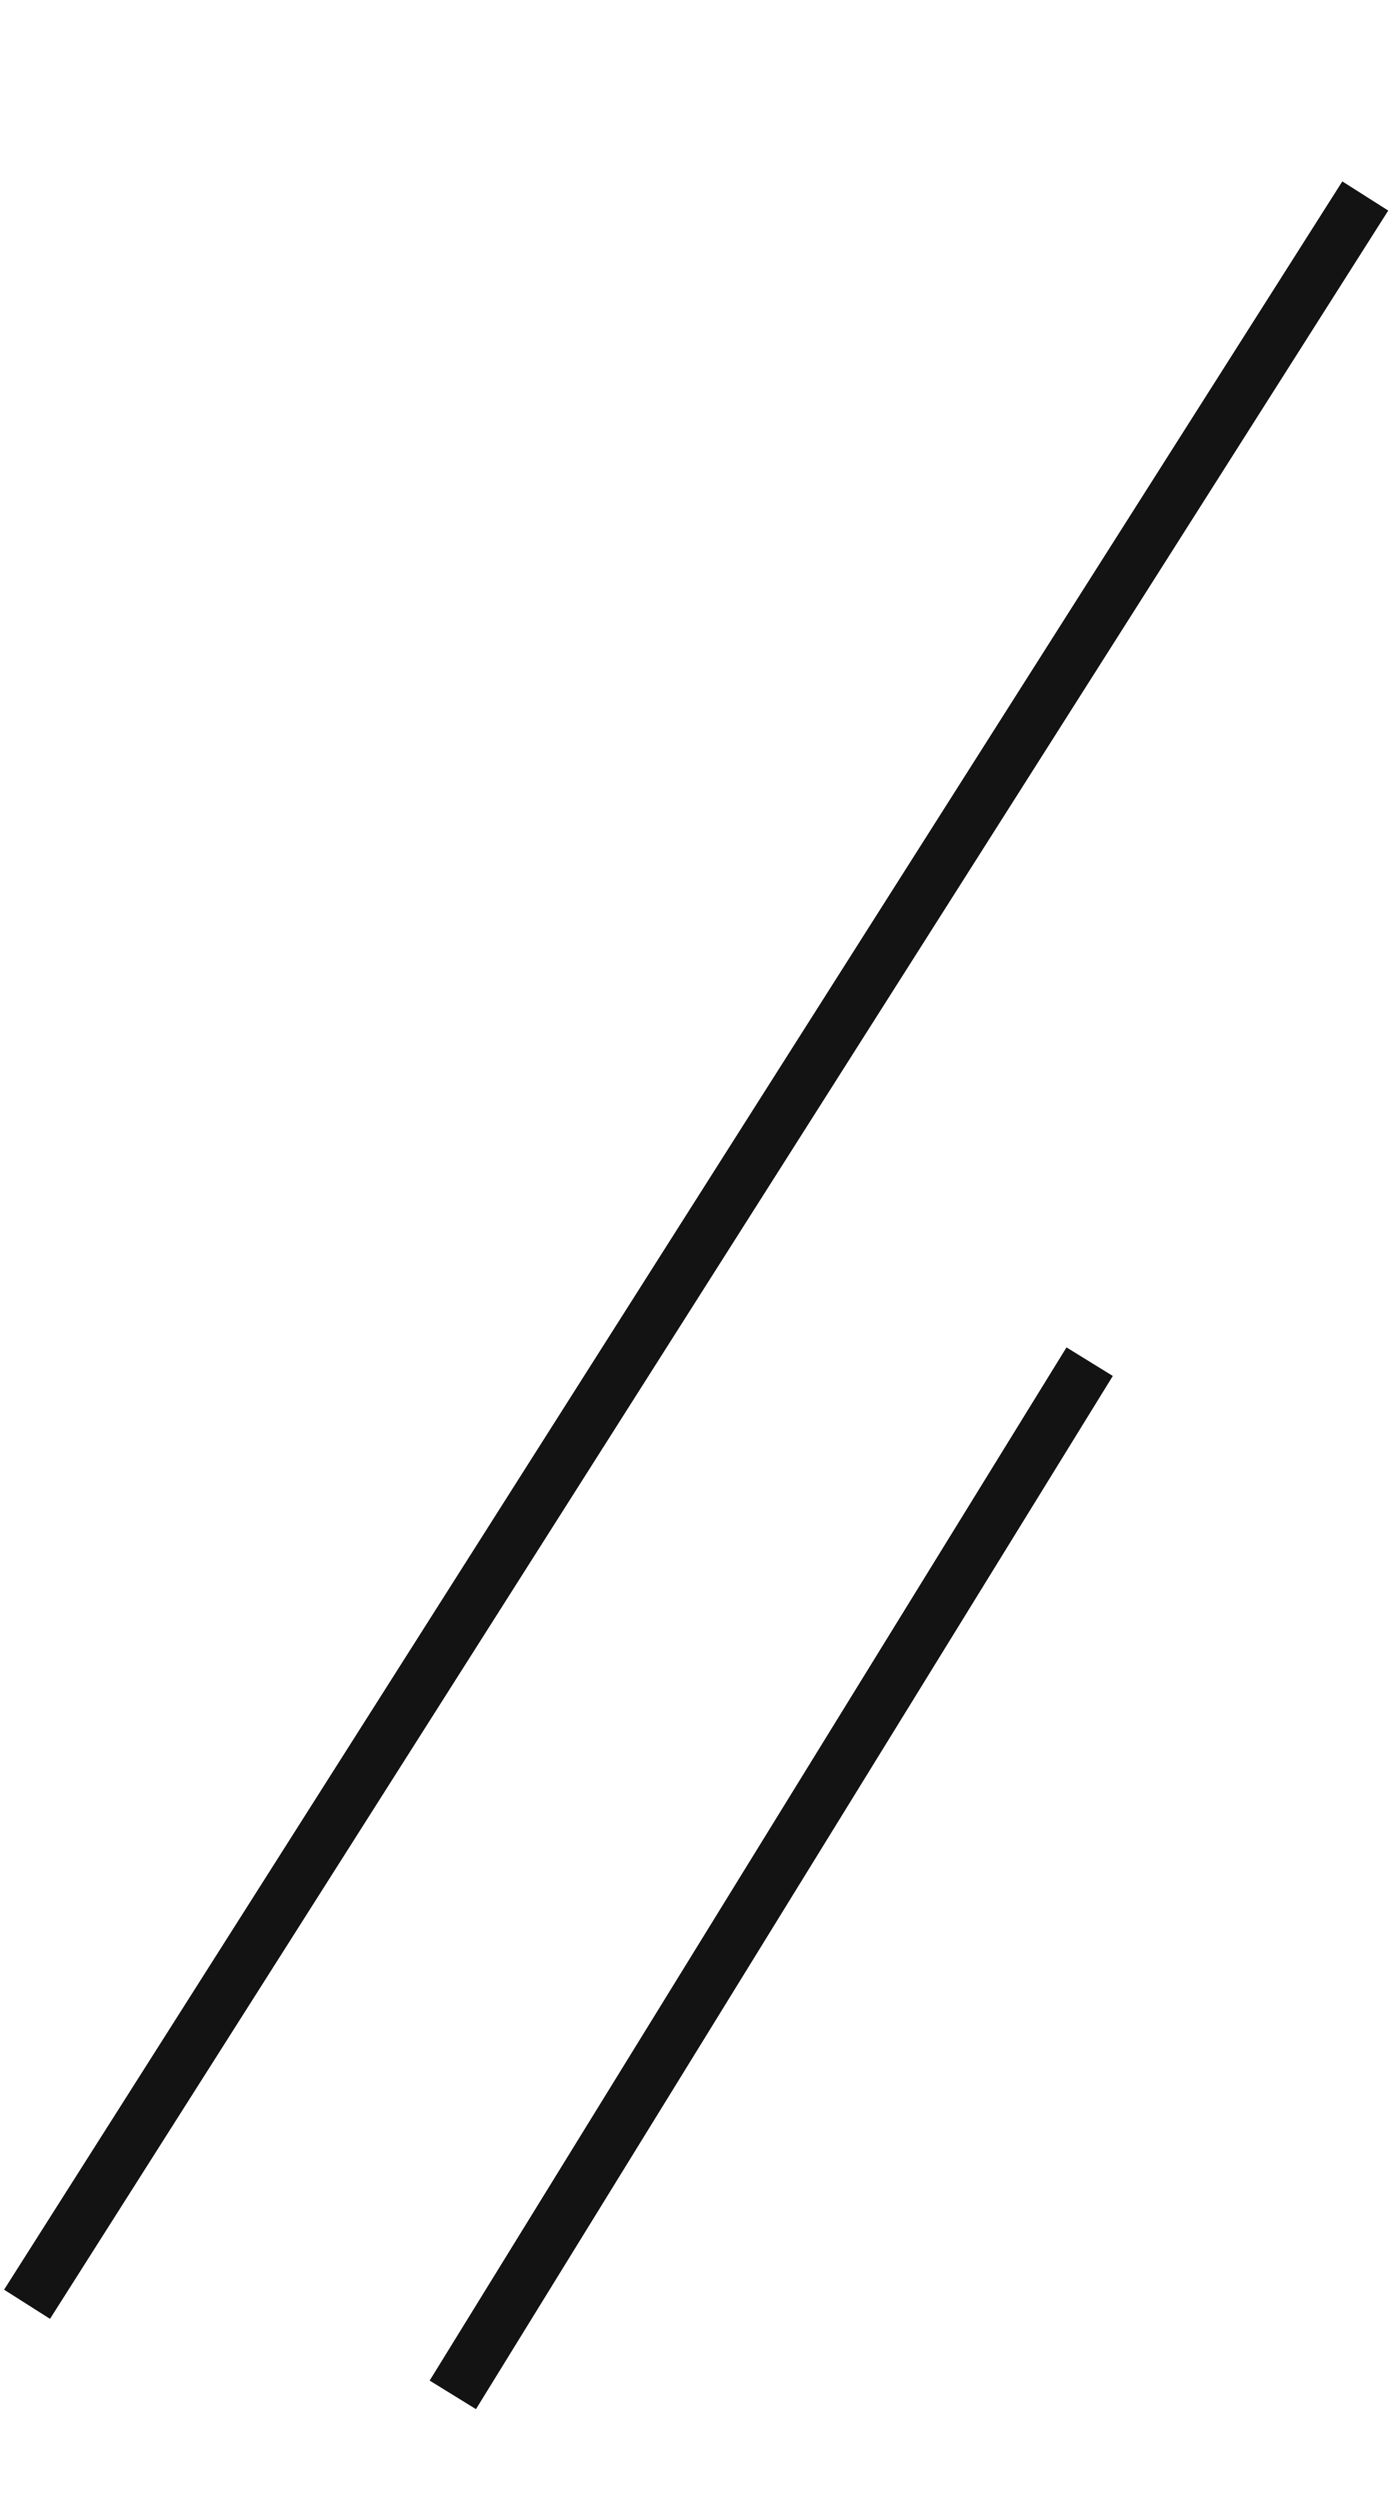
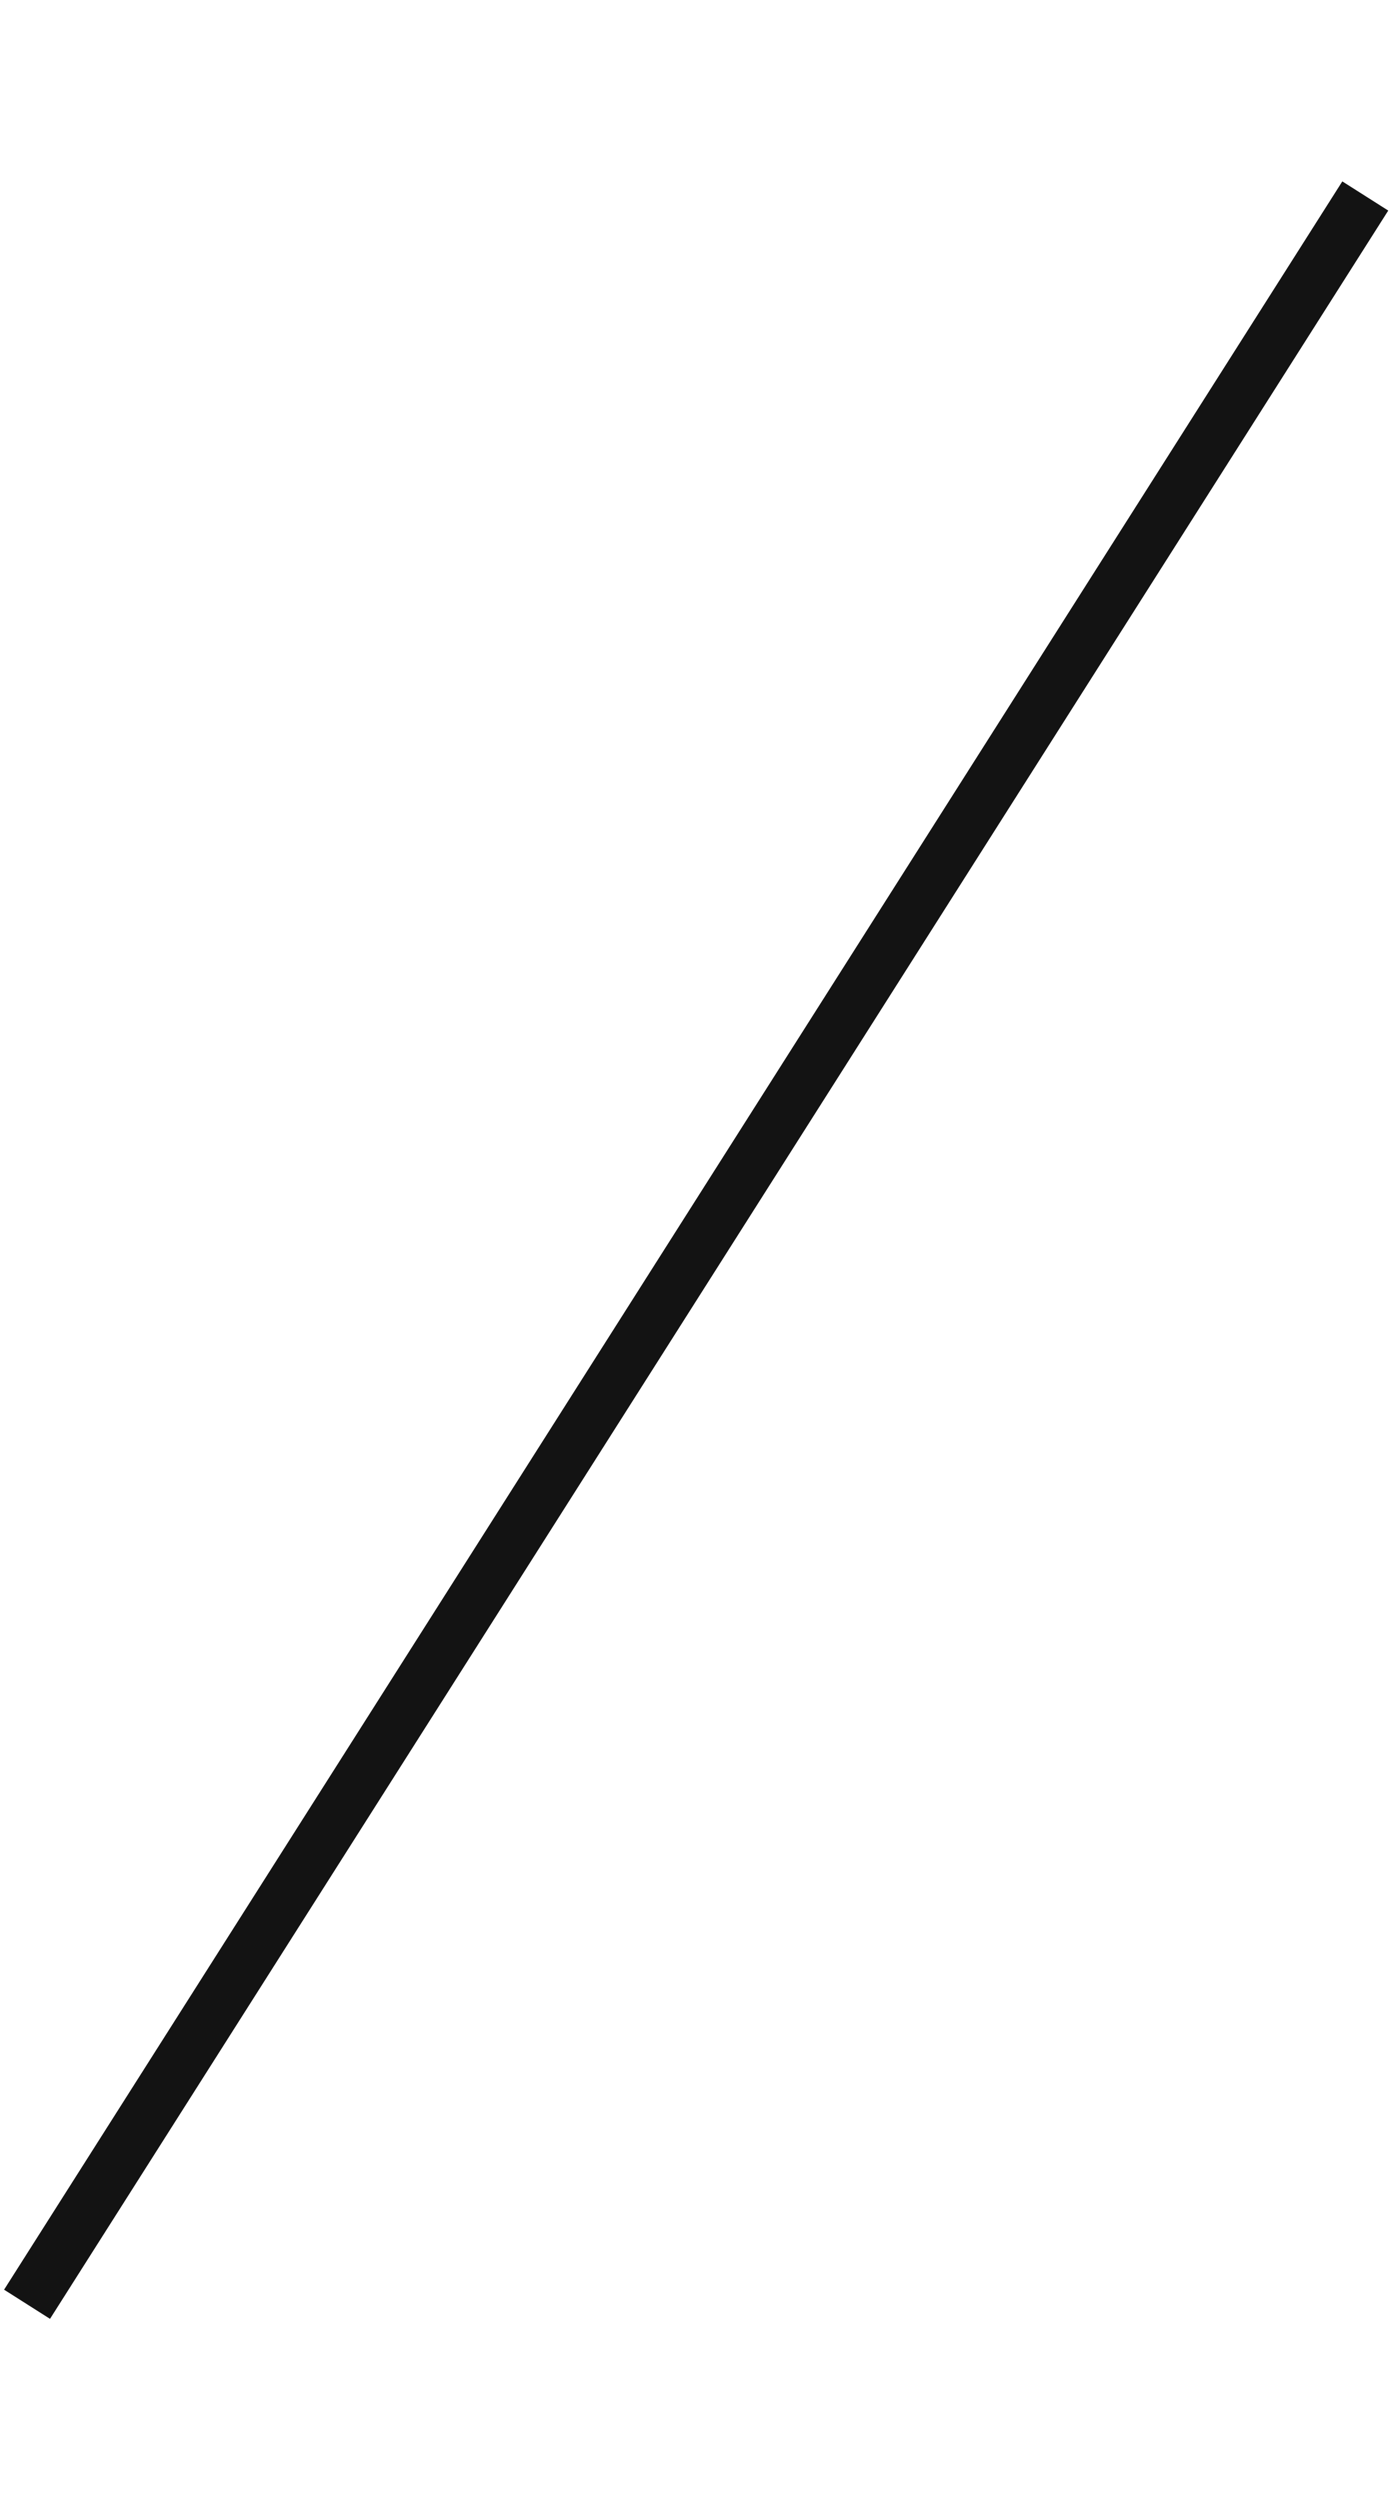
<svg xmlns="http://www.w3.org/2000/svg" width="25.58" height="45.923" viewBox="0 0 25.58 45.923">
  <g id="h2_deco_r" transform="translate(-759.505 -3674.039)">
    <line id="線_21" data-name="線 21" y1="43" x2="16" transform="matrix(-0.978, -0.208, 0.208, -0.978, 775.65, 3719.693)" fill="none" stroke="#131313" stroke-width="1" />
-     <line id="線_22" data-name="線 22" y1="21" x2="7.5" transform="matrix(-0.978, -0.208, 0.208, -0.978, 775.161, 3719.589)" fill="none" stroke="#131313" stroke-width="1" />
  </g>
</svg>